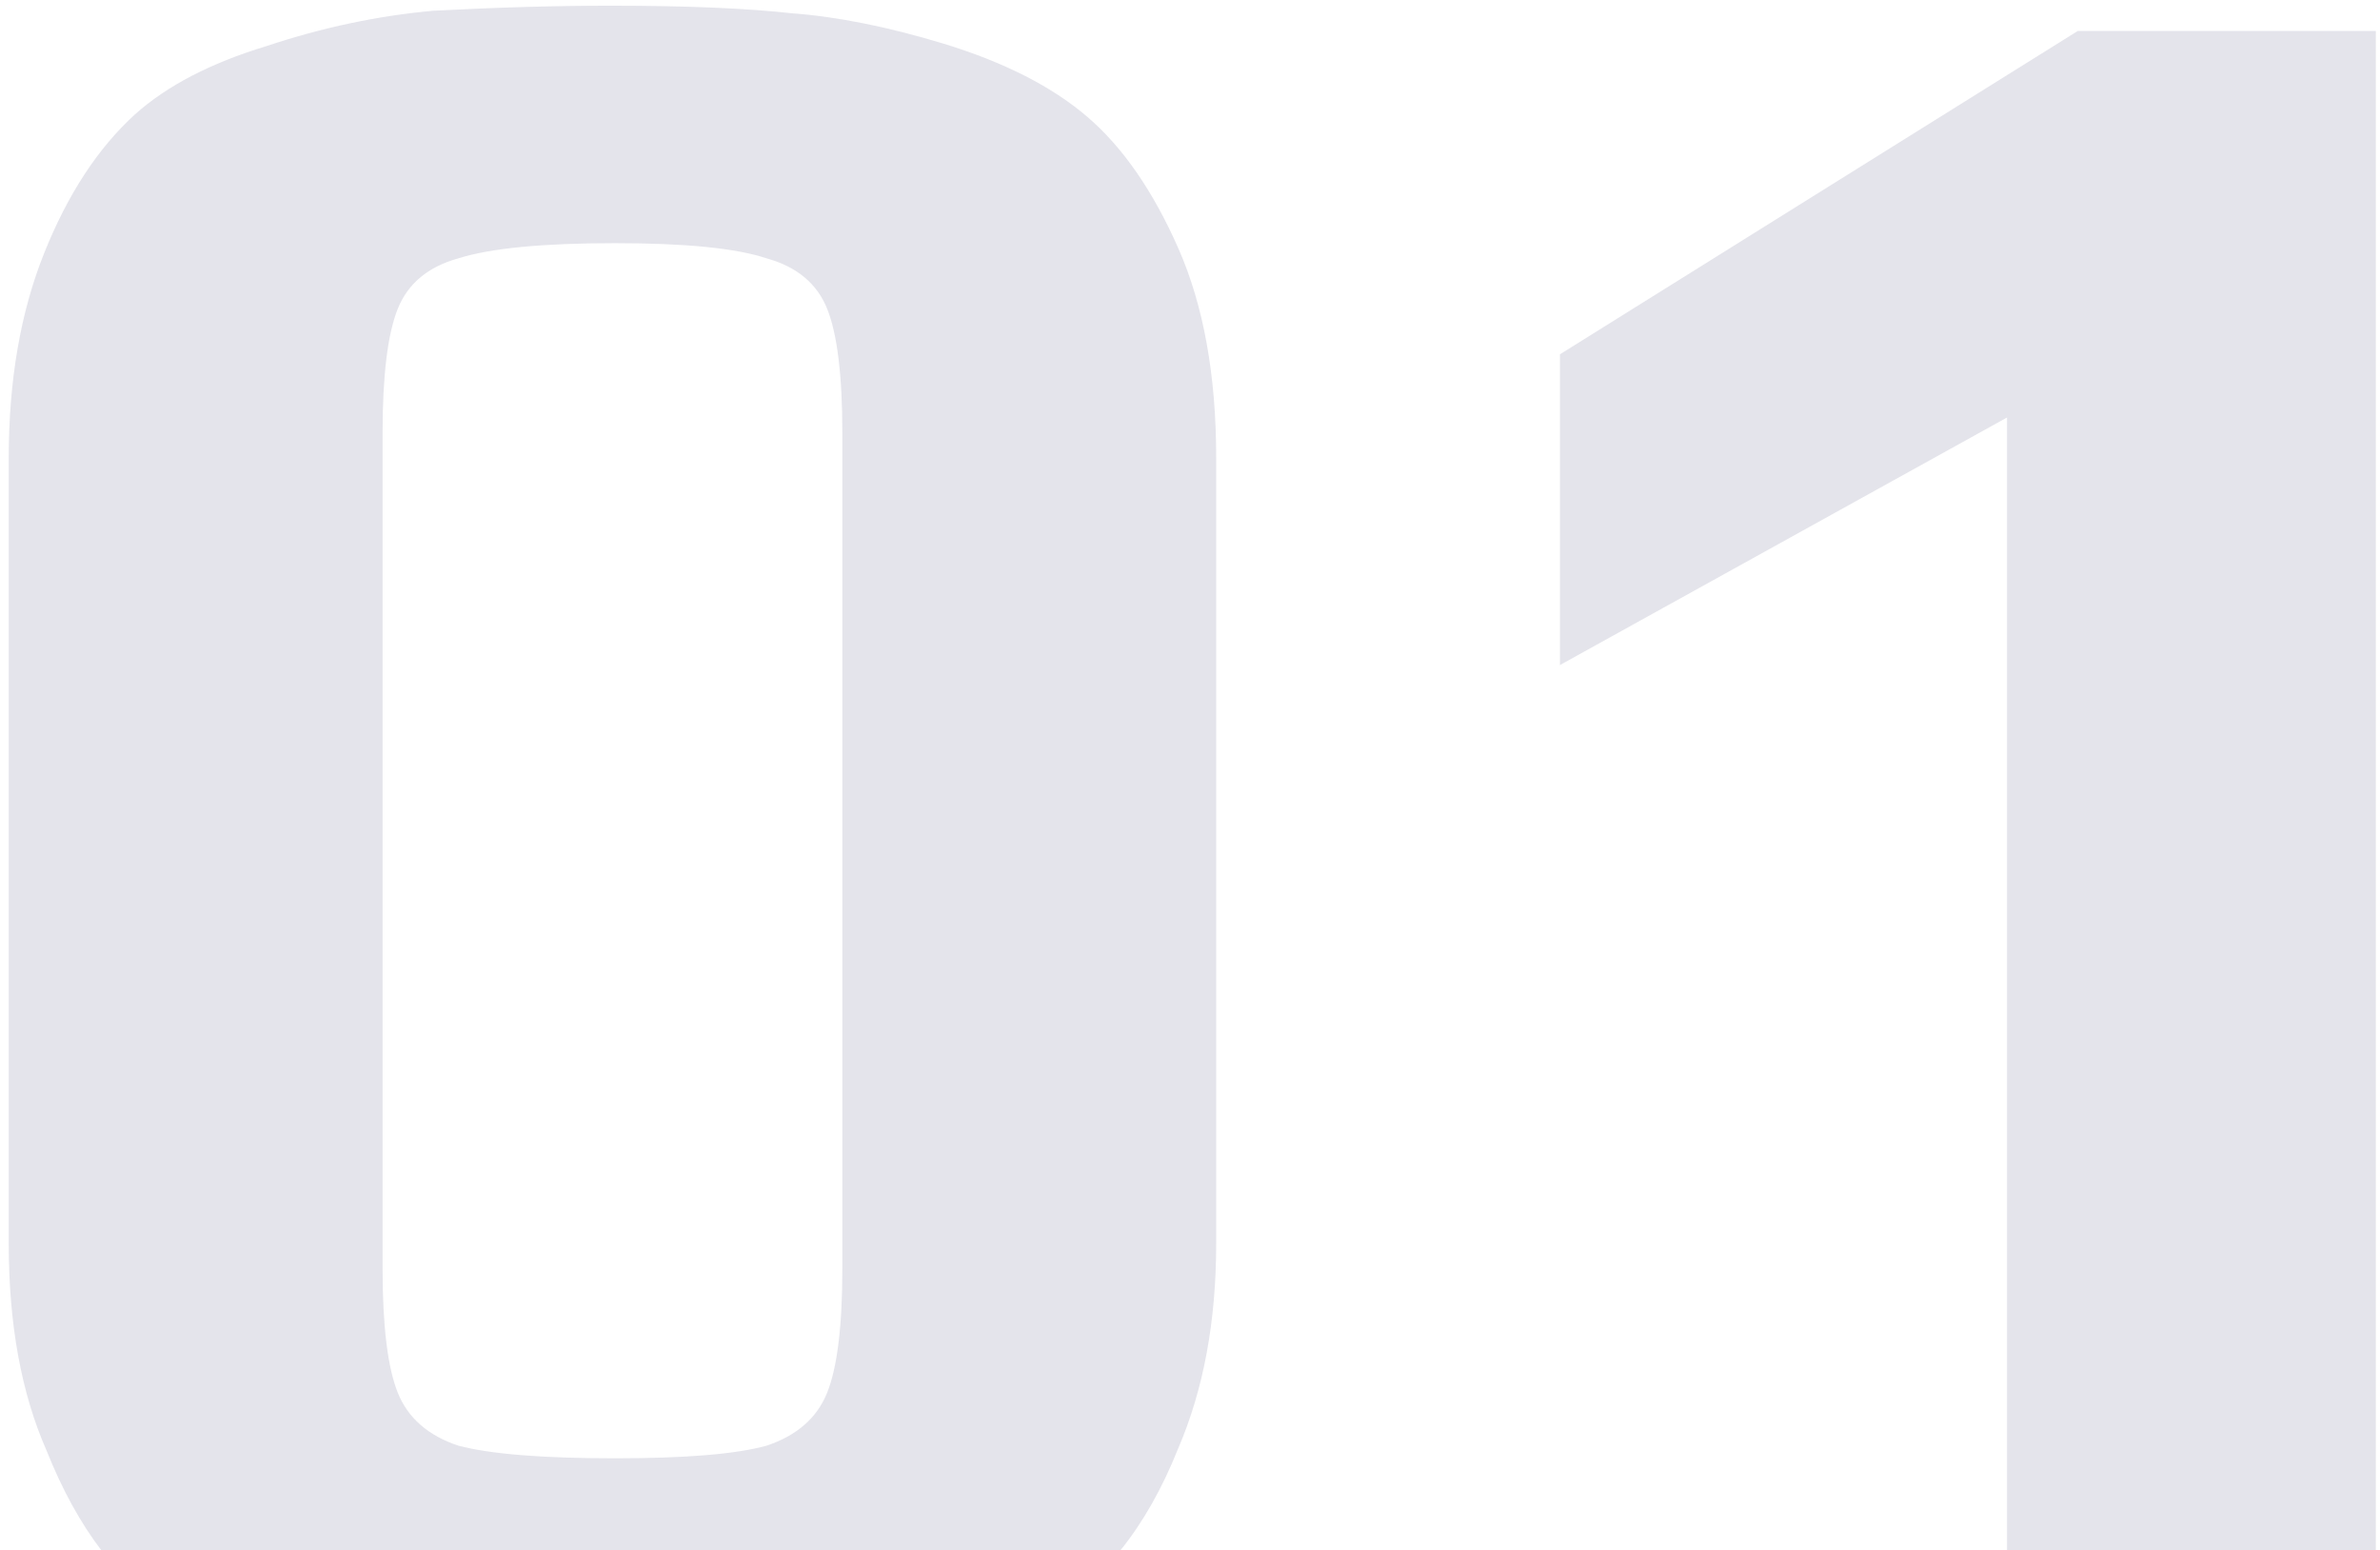
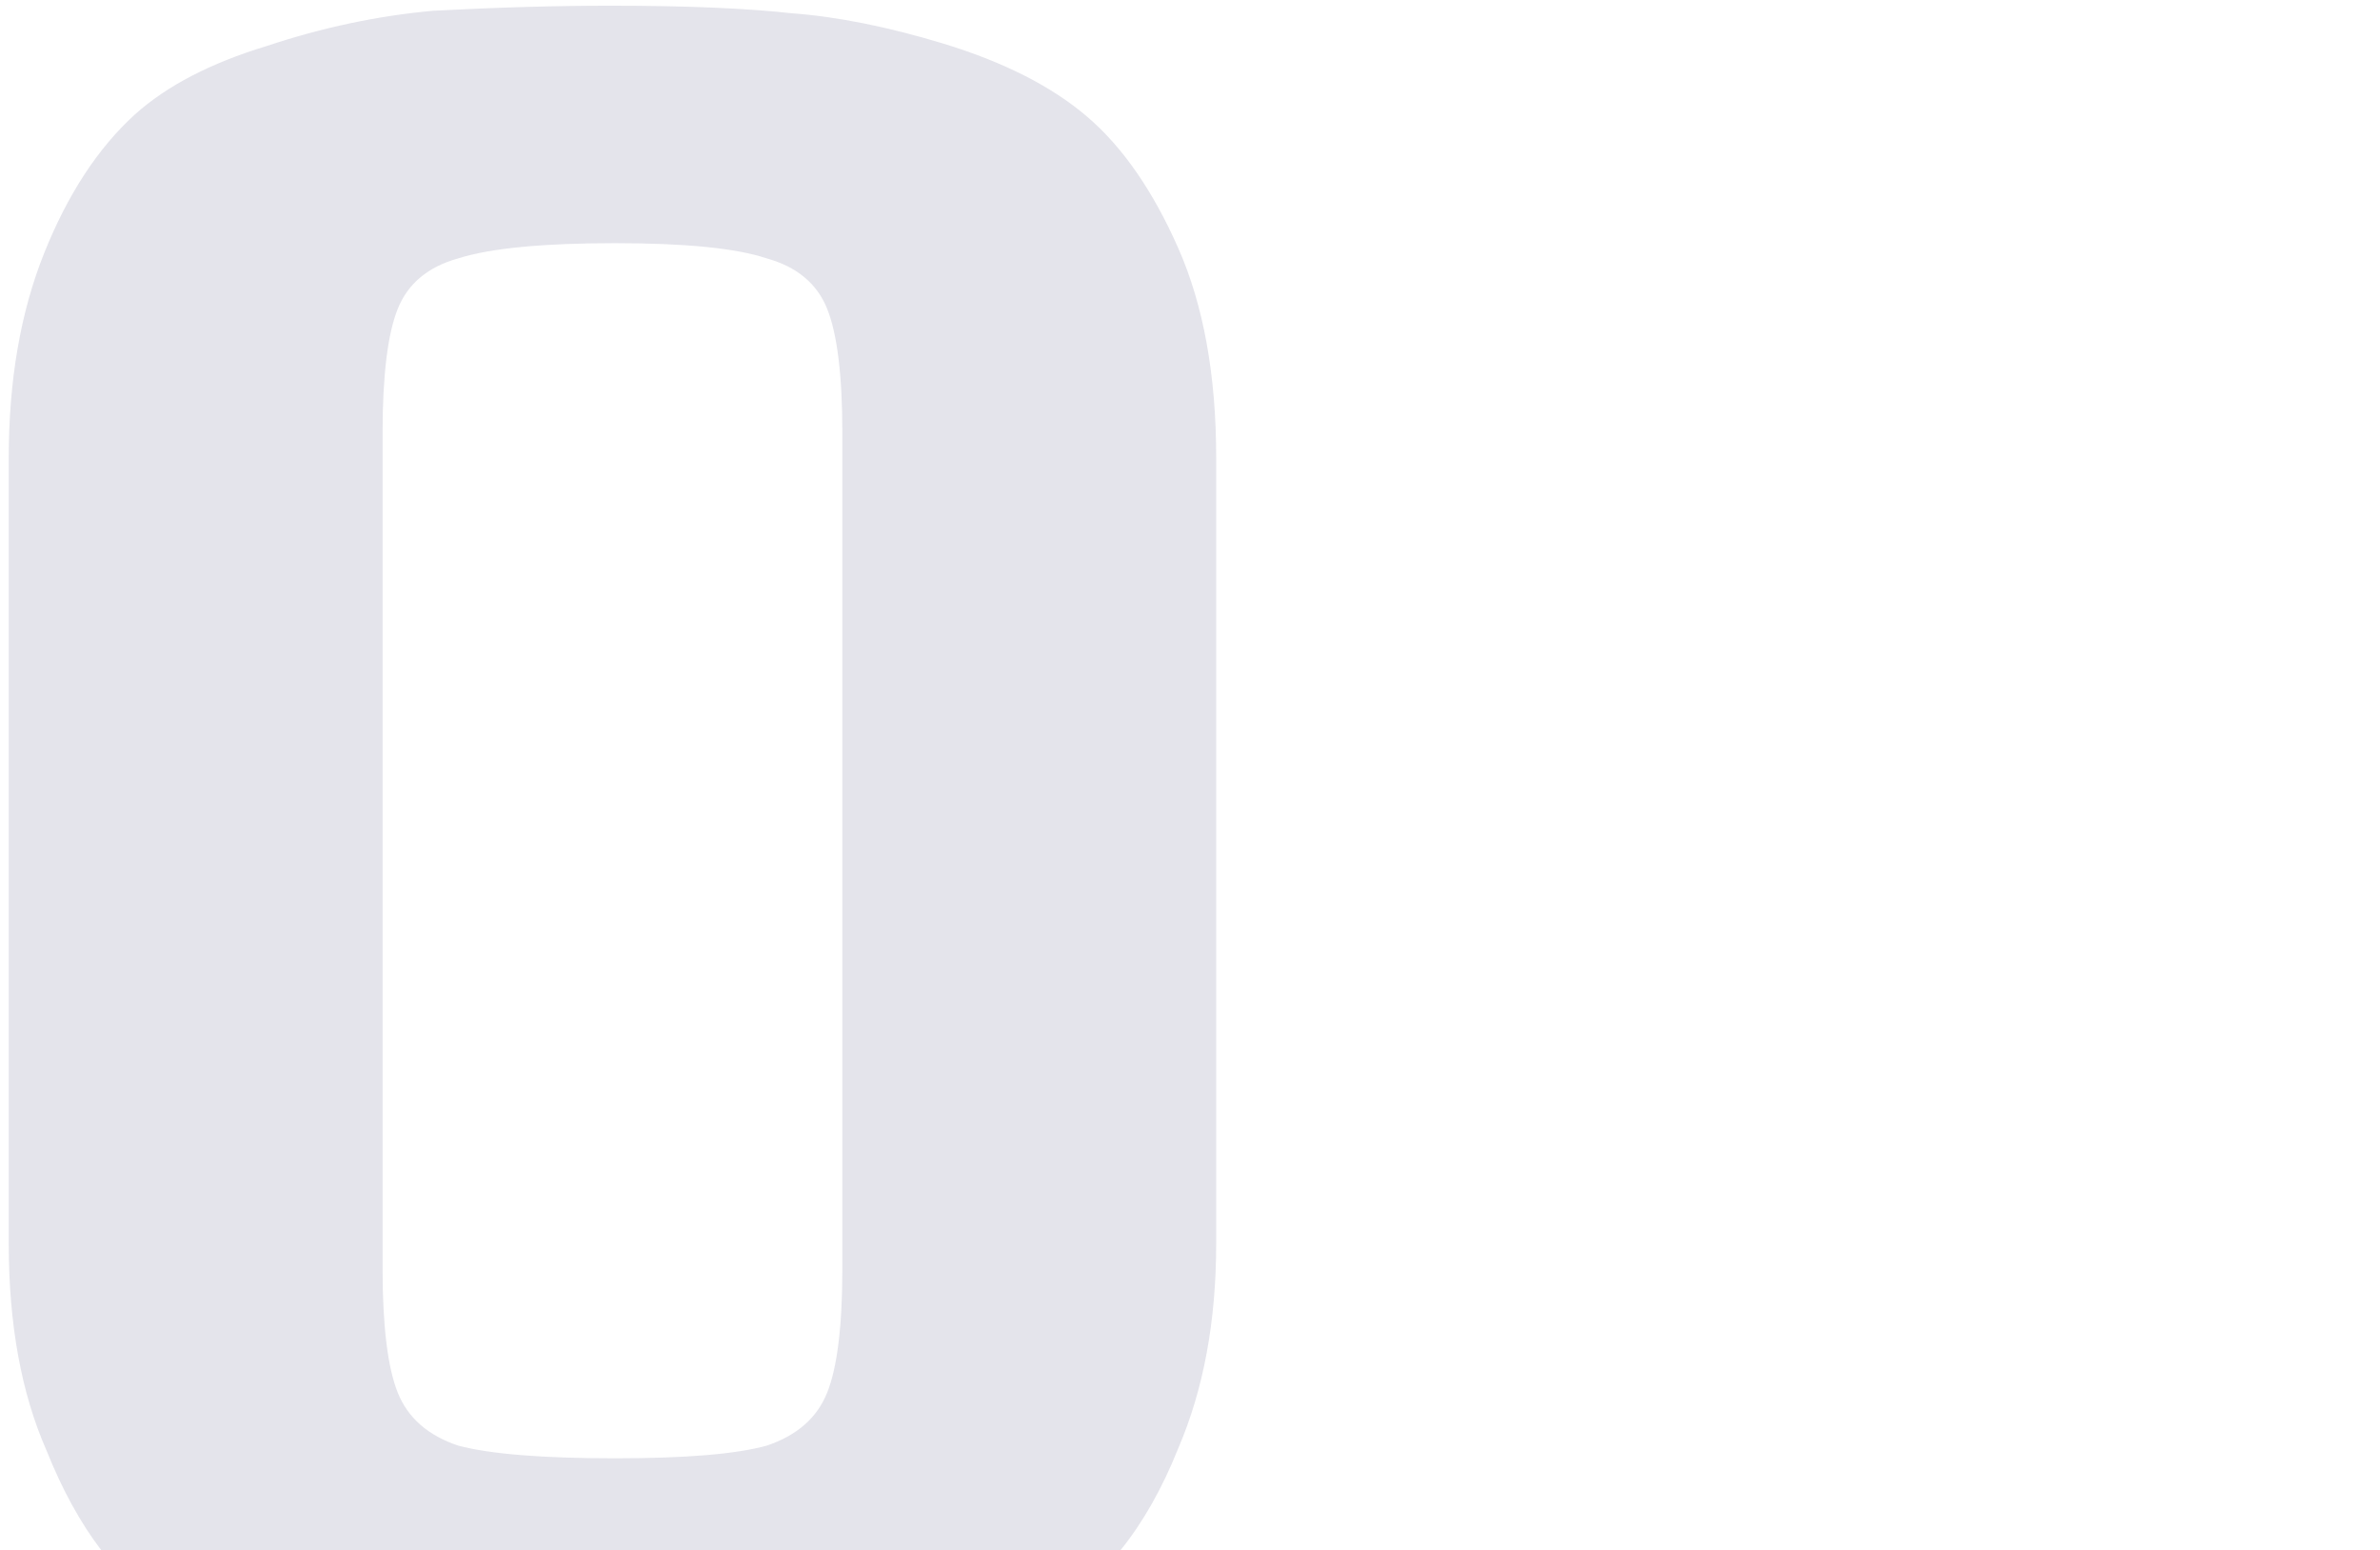
<svg xmlns="http://www.w3.org/2000/svg" width="218" height="142" viewBox="0 0 218 142" fill="none">
  <path fill-rule="evenodd" clip-rule="evenodd" d="M102.619 142H9.293C7.38 139.502 5.706 136.459 4.271 132.87C1.957 127.626 0.8 121.301 0.8 113.897V41.939C0.8 34.843 1.88 28.596 4.04 23.197C6.199 17.798 8.976 13.556 12.369 10.471C15.3 7.849 19.311 5.767 24.401 4.224C29.491 2.527 34.581 1.447 39.672 0.985C45.533 0.676 50.932 0.522 55.868 0.522C62.809 0.522 68.363 0.753 72.527 1.216C76.692 1.525 81.32 2.45 86.41 3.993C91.963 5.689 96.359 7.926 99.599 10.703C102.838 13.479 105.614 17.49 107.928 22.734C110.242 27.979 111.399 34.38 111.399 41.939V113.897C111.399 120.993 110.242 127.24 107.928 132.639C106.448 136.339 104.678 139.459 102.619 142ZM70.214 132.407C67.437 133.179 62.809 133.564 56.331 133.564C49.698 133.564 44.916 133.179 41.986 132.407C39.209 131.482 37.358 129.862 36.432 127.548C35.507 125.235 35.044 121.455 35.044 116.211V39.625C35.044 34.38 35.507 30.601 36.432 28.287C37.358 25.974 39.209 24.431 41.986 23.66C44.916 22.734 49.698 22.271 56.331 22.271C62.809 22.271 67.437 22.734 70.214 23.66C72.99 24.431 74.841 25.974 75.767 28.287C76.692 30.601 77.155 34.38 77.155 39.625V116.211C77.155 121.455 76.692 125.235 75.767 127.548C74.841 129.862 72.99 131.482 70.214 132.407Z" fill="#E4E4EB" />
-   <path d="M217.619 142H183.838V38.237L142.884 60.912V32.452L190.317 2.836H217.619V142Z" fill="#E4E4EB" />
</svg>